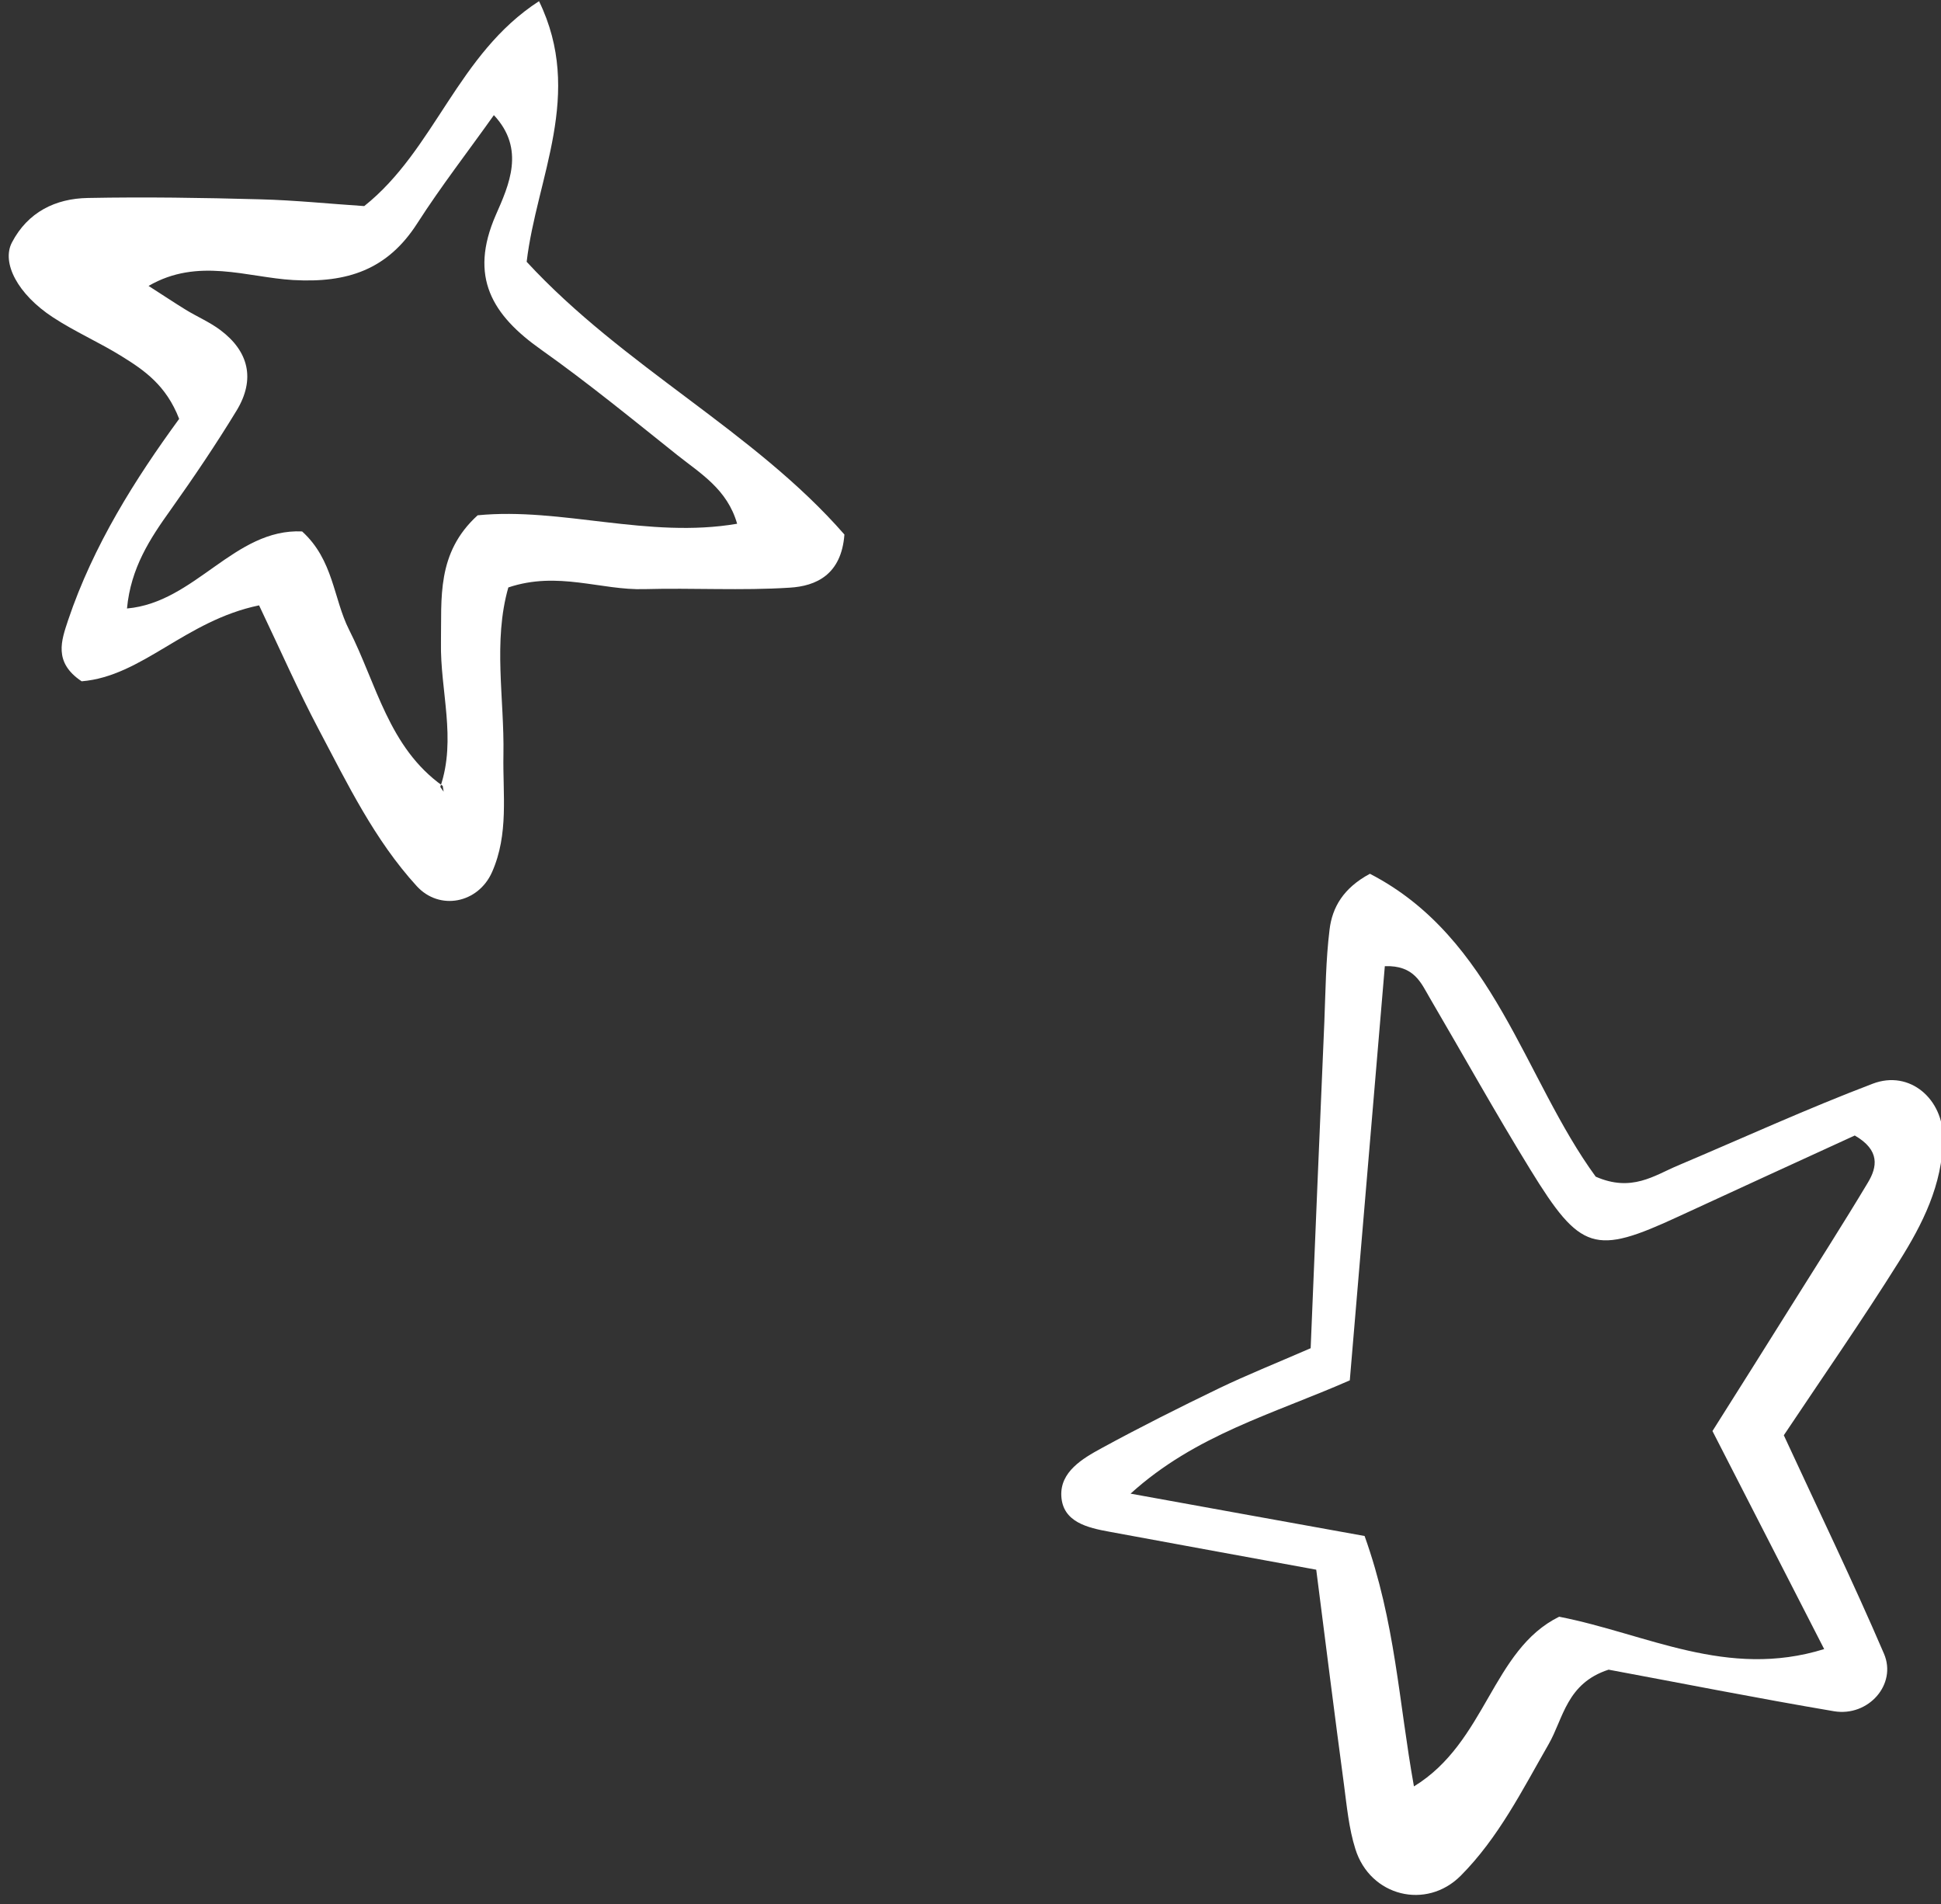
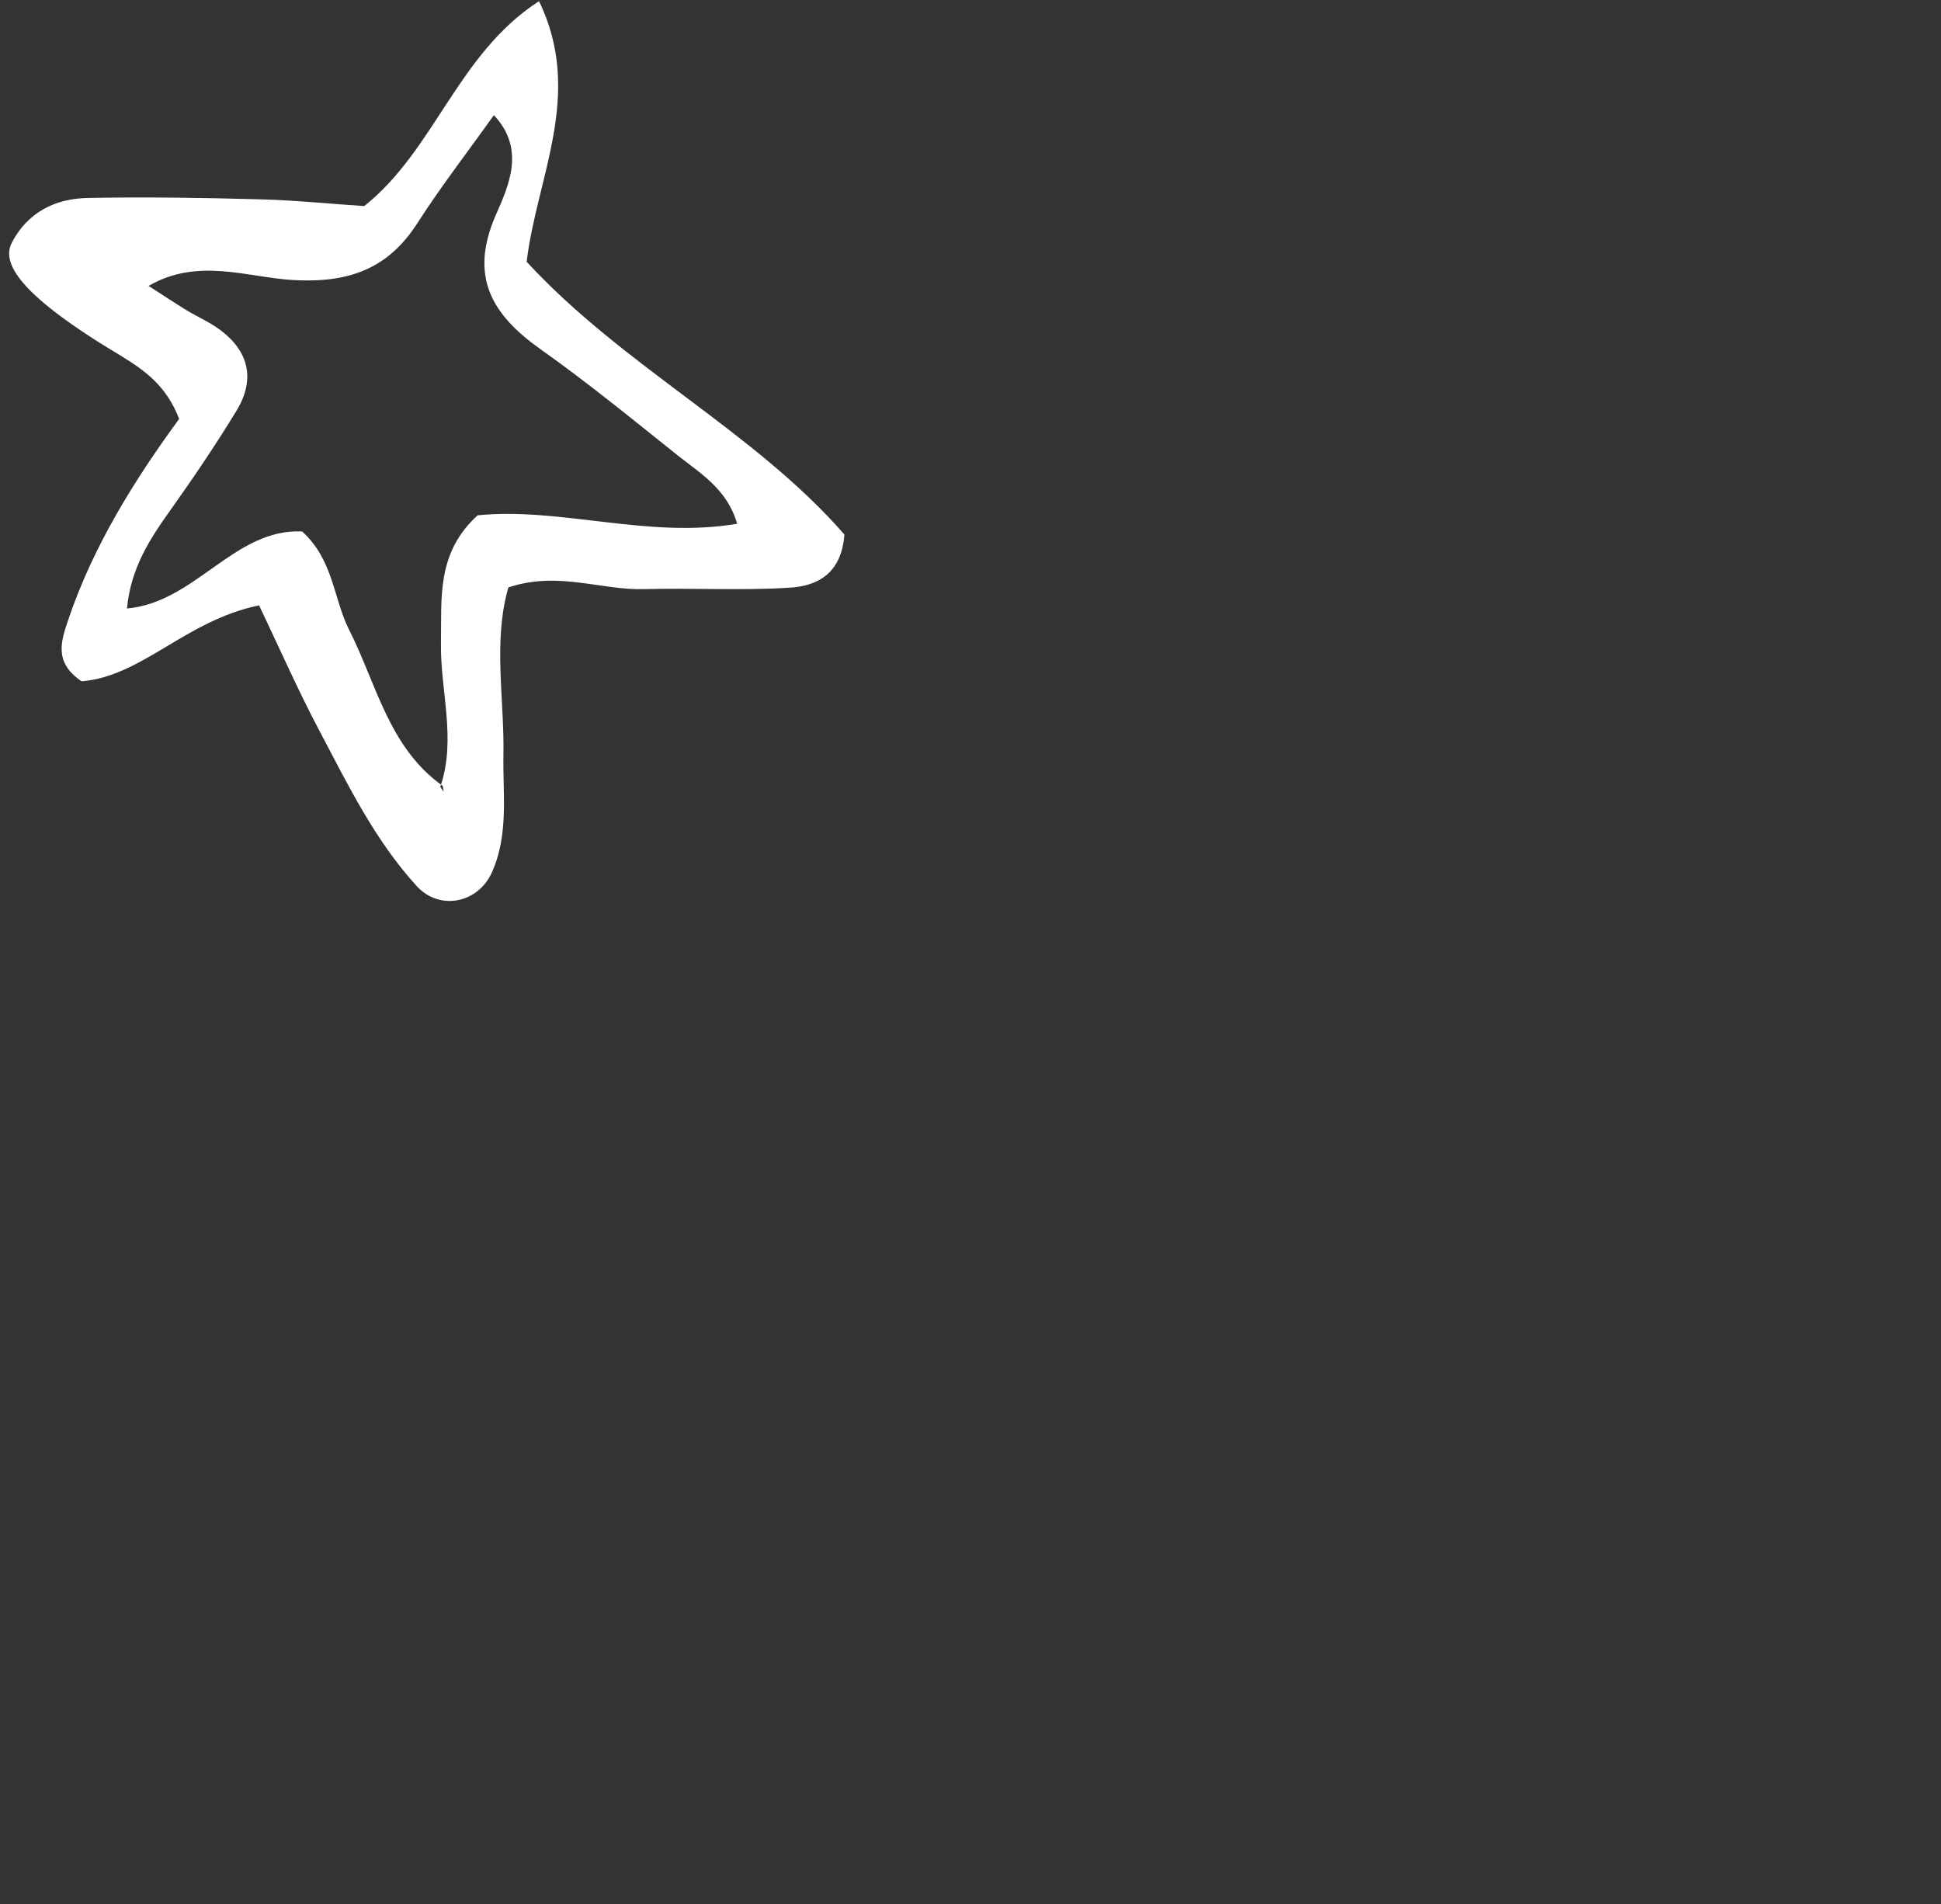
<svg xmlns="http://www.w3.org/2000/svg" fill="#000000" height="66.9" preserveAspectRatio="xMidYMid meet" version="1" viewBox="2.1 4.6 68.2 66.9" width="68.2" zoomAndPan="magnify">
  <rect x="2.1" y="4.6" width="68.2" height="66.9" fill="#333333" stroke="none" />
  <defs>
    <clipPath id="a">
-       <path d="M 39 35 L 71 35 L 71 71.5 L 39 71.5 Z M 39 35" />
-     </clipPath>
+       </clipPath>
  </defs>
  <g>
    <g clip-path="url(#a)" id="change1_1">
-       <path d="M 67.73 46.148 C 66.852 47.613 65.93 49.051 65.023 50.5 C 64.125 51.938 63.219 53.371 62.27 54.875 C 63.59 57.449 64.848 59.906 66.195 62.535 C 62.781 63.594 59.965 62 56.883 61.398 C 54.52 62.562 54.324 65.805 51.781 67.359 C 51.246 64.383 51.133 61.602 50.047 58.562 C 47.266 58.062 44.695 57.594 41.824 57.074 C 44.102 55.008 46.816 54.285 49.527 53.094 C 49.941 48.215 50.352 43.355 50.758 38.543 C 51.793 38.508 52.027 39.129 52.336 39.656 C 53.512 41.664 54.648 43.703 55.867 45.684 C 57.637 48.566 58.133 48.699 61.062 47.344 C 63.168 46.371 65.277 45.406 67.27 44.492 C 68.164 45.008 68.062 45.598 67.73 46.148 Z M 70.371 44.594 C 70.383 43.215 69.203 42.176 67.902 42.672 C 65.59 43.551 63.336 44.582 61.055 45.547 C 60.223 45.898 59.43 46.492 58.168 45.938 C 55.648 42.492 54.605 37.555 50.234 35.297 C 49.301 35.797 48.91 36.477 48.816 37.258 C 48.684 38.328 48.676 39.414 48.633 40.496 C 48.465 44.34 48.309 48.18 48.152 51.965 C 46.902 52.508 45.906 52.906 44.938 53.371 C 43.547 54.043 42.16 54.738 40.805 55.477 C 40.129 55.844 39.348 56.309 39.391 57.156 C 39.438 58.074 40.312 58.273 41.09 58.414 C 43.359 58.836 45.629 59.246 48.348 59.746 C 48.688 62.402 48.992 64.84 49.32 67.277 C 49.422 68.043 49.492 68.828 49.723 69.559 C 50.242 71.223 52.215 71.711 53.426 70.496 C 54.754 69.16 55.586 67.492 56.512 65.879 C 57.031 64.98 57.137 63.738 58.621 63.258 C 61.105 63.719 63.82 64.258 66.543 64.719 C 67.746 64.918 68.758 63.777 68.297 62.699 C 67.203 60.152 65.992 57.652 64.777 55.023 C 66.098 53.043 67.516 51.008 68.828 48.914 C 69.652 47.605 70.352 46.223 70.371 44.594" fill="#ffffff" fill-rule="evenodd" />
-     </g>
+       </g>
    <g id="change1_2">
-       <path d="M 17.57 32.246 C 18.148 30.559 17.562 28.859 17.594 27.168 C 17.621 25.629 17.426 24.027 18.883 22.703 C 21.824 22.414 24.883 23.535 28 23 C 27.656 21.793 26.719 21.238 25.906 20.594 C 24.328 19.336 22.766 18.055 21.117 16.887 C 19.395 15.672 18.57 14.332 19.52 12.156 C 19.98 11.109 20.57 9.836 19.453 8.645 C 18.543 9.926 17.594 11.148 16.762 12.445 C 15.715 14.078 14.305 14.547 12.398 14.438 C 10.781 14.344 9.055 13.637 7.32 14.645 C 7.852 14.984 8.234 15.242 8.629 15.484 C 9.027 15.727 9.465 15.914 9.836 16.191 C 10.848 16.945 11.074 17.93 10.418 19.016 C 9.691 20.211 8.906 21.371 8.098 22.508 C 7.371 23.523 6.695 24.551 6.562 25.977 C 8.965 25.766 10.332 23.16 12.715 23.27 C 13.82 24.273 13.812 25.625 14.363 26.719 C 15.332 28.625 15.754 30.859 17.656 32.211 L 17.688 32.414 Z M 11.203 25.867 C 8.605 26.406 7.102 28.359 4.969 28.535 C 3.965 27.867 4.262 27.09 4.492 26.391 C 5.379 23.754 6.859 21.418 8.395 19.316 C 7.938 18.133 7.164 17.605 6.383 17.121 C 5.594 16.629 4.73 16.254 3.957 15.746 C 2.723 14.938 2.145 13.832 2.52 13.117 C 3.078 12.051 4.047 11.574 5.188 11.555 C 7.199 11.516 9.215 11.547 11.227 11.602 C 12.461 11.633 13.695 11.762 14.898 11.84 C 17.387 9.859 18.168 6.5 21.039 4.641 C 22.625 7.906 20.957 10.828 20.605 13.797 C 24.023 17.5 28.602 19.746 31.77 23.379 C 31.664 24.785 30.781 25.191 29.844 25.246 C 28.152 25.355 26.445 25.25 24.742 25.297 C 23.219 25.344 21.707 24.652 19.961 25.238 C 19.418 27.141 19.824 29.141 19.789 31.113 C 19.762 32.496 19.984 33.898 19.387 35.242 C 18.902 36.332 17.547 36.609 16.742 35.73 C 15.258 34.105 14.309 32.137 13.297 30.223 C 12.578 28.863 11.961 27.457 11.203 25.867" fill="#ffffff" fill-rule="evenodd" />
+       <path d="M 17.57 32.246 C 18.148 30.559 17.562 28.859 17.594 27.168 C 17.621 25.629 17.426 24.027 18.883 22.703 C 21.824 22.414 24.883 23.535 28 23 C 27.656 21.793 26.719 21.238 25.906 20.594 C 24.328 19.336 22.766 18.055 21.117 16.887 C 19.395 15.672 18.57 14.332 19.52 12.156 C 19.98 11.109 20.57 9.836 19.453 8.645 C 18.543 9.926 17.594 11.148 16.762 12.445 C 15.715 14.078 14.305 14.547 12.398 14.438 C 10.781 14.344 9.055 13.637 7.32 14.645 C 7.852 14.984 8.234 15.242 8.629 15.484 C 9.027 15.727 9.465 15.914 9.836 16.191 C 10.848 16.945 11.074 17.93 10.418 19.016 C 9.691 20.211 8.906 21.371 8.098 22.508 C 7.371 23.523 6.695 24.551 6.562 25.977 C 8.965 25.766 10.332 23.16 12.715 23.27 C 13.82 24.273 13.812 25.625 14.363 26.719 C 15.332 28.625 15.754 30.859 17.656 32.211 L 17.688 32.414 Z M 11.203 25.867 C 8.605 26.406 7.102 28.359 4.969 28.535 C 3.965 27.867 4.262 27.09 4.492 26.391 C 5.379 23.754 6.859 21.418 8.395 19.316 C 7.938 18.133 7.164 17.605 6.383 17.121 C 2.723 14.938 2.145 13.832 2.52 13.117 C 3.078 12.051 4.047 11.574 5.188 11.555 C 7.199 11.516 9.215 11.547 11.227 11.602 C 12.461 11.633 13.695 11.762 14.898 11.84 C 17.387 9.859 18.168 6.5 21.039 4.641 C 22.625 7.906 20.957 10.828 20.605 13.797 C 24.023 17.5 28.602 19.746 31.77 23.379 C 31.664 24.785 30.781 25.191 29.844 25.246 C 28.152 25.355 26.445 25.25 24.742 25.297 C 23.219 25.344 21.707 24.652 19.961 25.238 C 19.418 27.141 19.824 29.141 19.789 31.113 C 19.762 32.496 19.984 33.898 19.387 35.242 C 18.902 36.332 17.547 36.609 16.742 35.73 C 15.258 34.105 14.309 32.137 13.297 30.223 C 12.578 28.863 11.961 27.457 11.203 25.867" fill="#ffffff" fill-rule="evenodd" />
    </g>
  </g>
</svg>